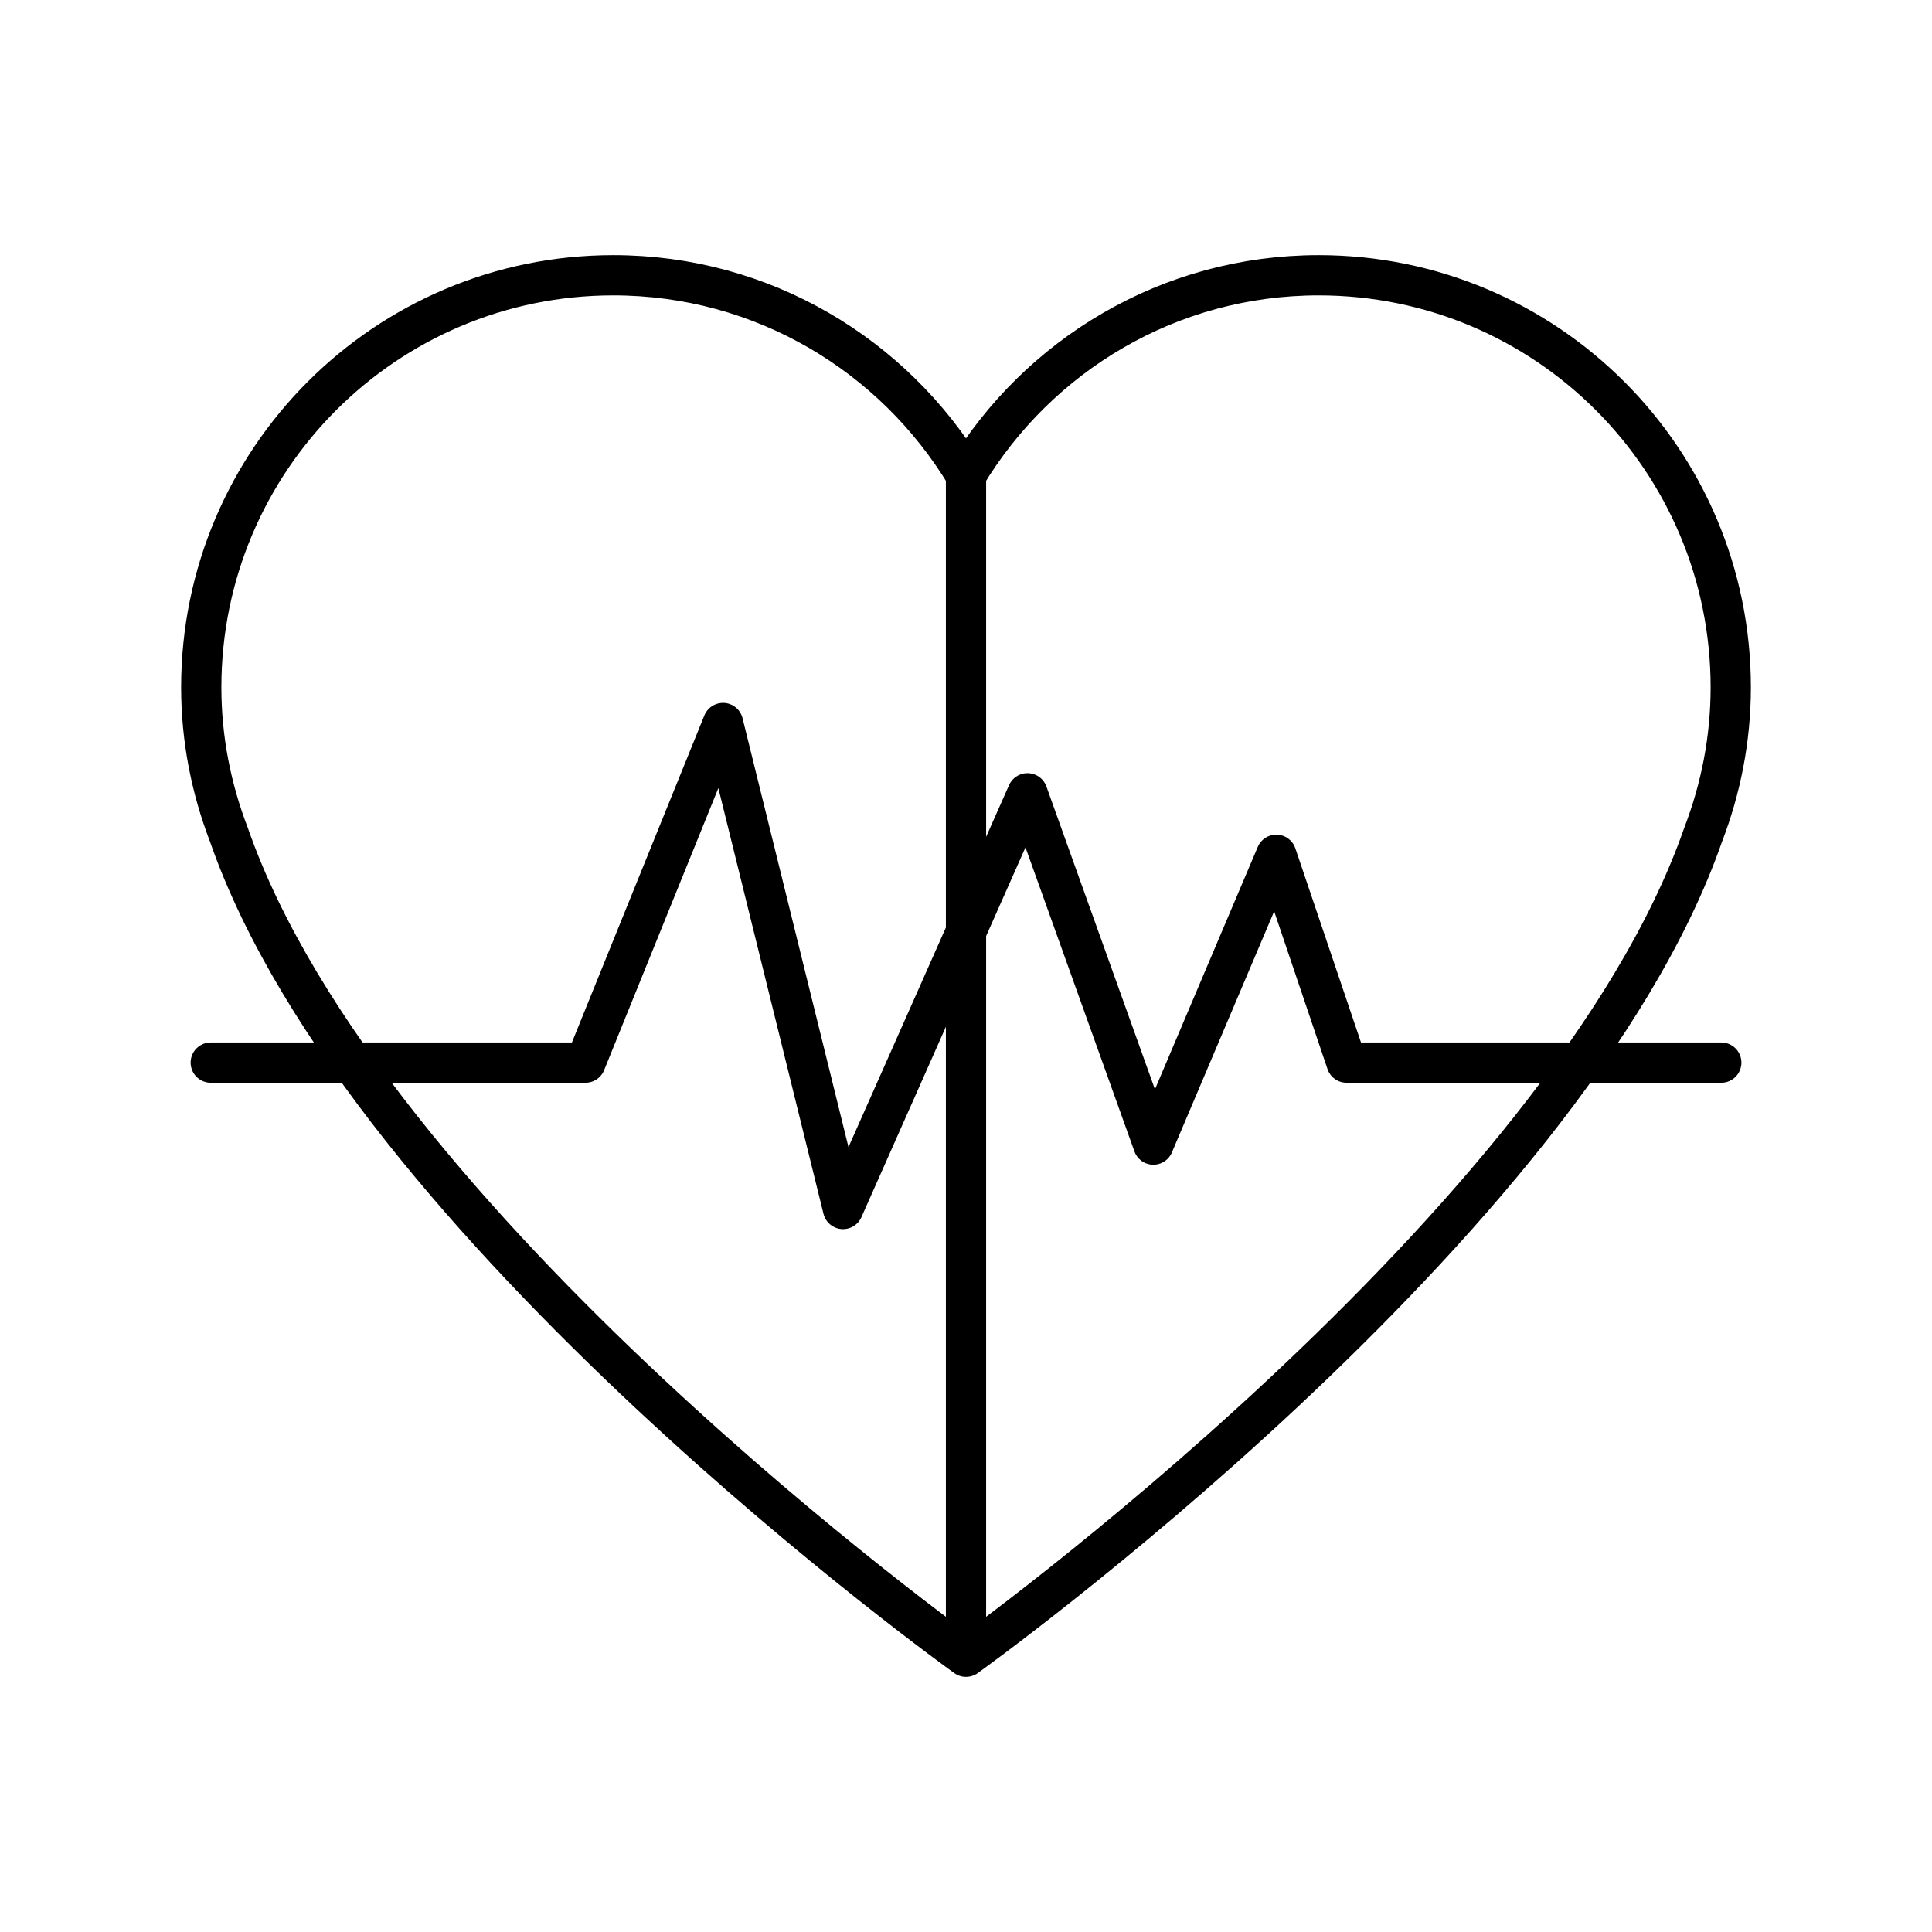
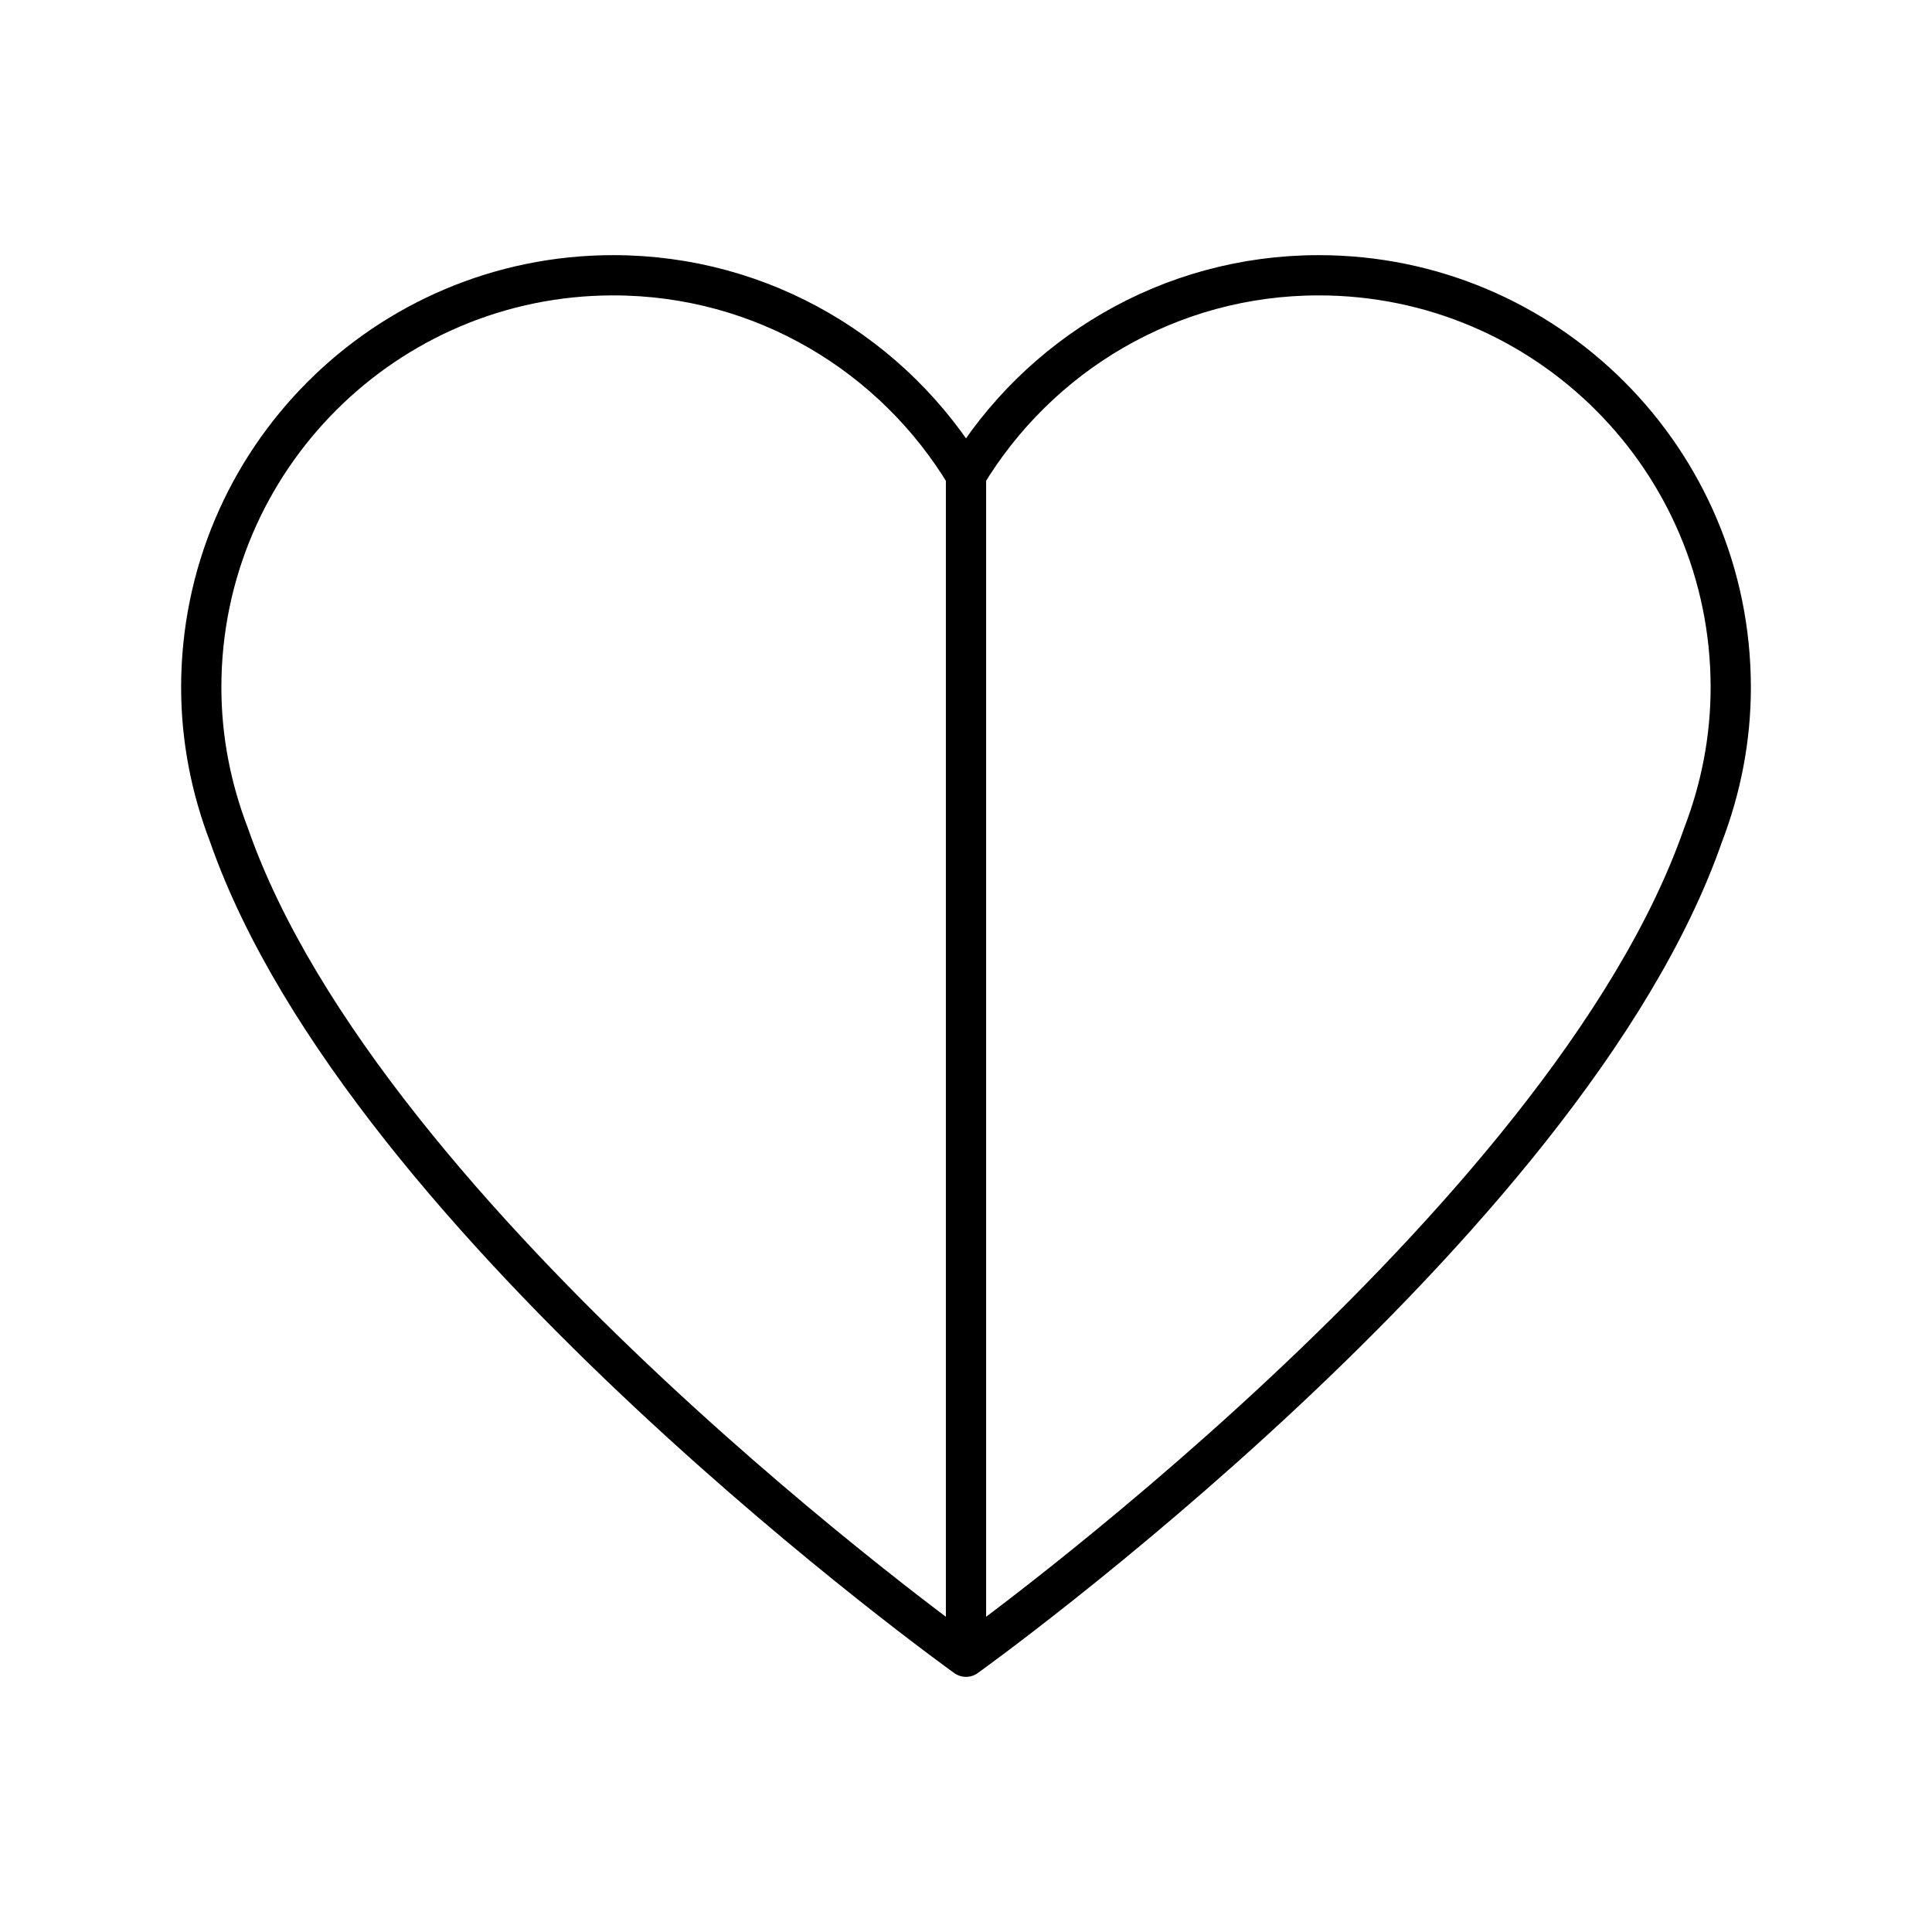
<svg xmlns="http://www.w3.org/2000/svg" width="800" height="800" viewBox="0 0 48 48">
-   <path fill="none" stroke="currentColor" stroke-linecap="round" stroke-linejoin="round" d="M5.236 26.4h9.31l3.417-8.437l2.982 12.074l4.582-10.328l3.128 8.728l3.054-7.2l1.746 5.163h9.31" />
  <path fill="none" stroke="currentColor" stroke-linecap="round" stroke-linejoin="round" d="M43 17.077c0-5.654-4.583-10.238-10.237-10.238c-3.723 0-6.971 1.993-8.763 4.964c-1.792-2.97-5.04-4.964-8.763-4.964C9.583 6.84 5 11.423 5 17.077c0 1.292.25 2.524.687 3.662C9.072 30.476 24 41.161 24 41.161s14.928-10.685 18.314-20.422c.437-1.138.686-2.37.686-3.662m-19-5.274v29.358" />
</svg>